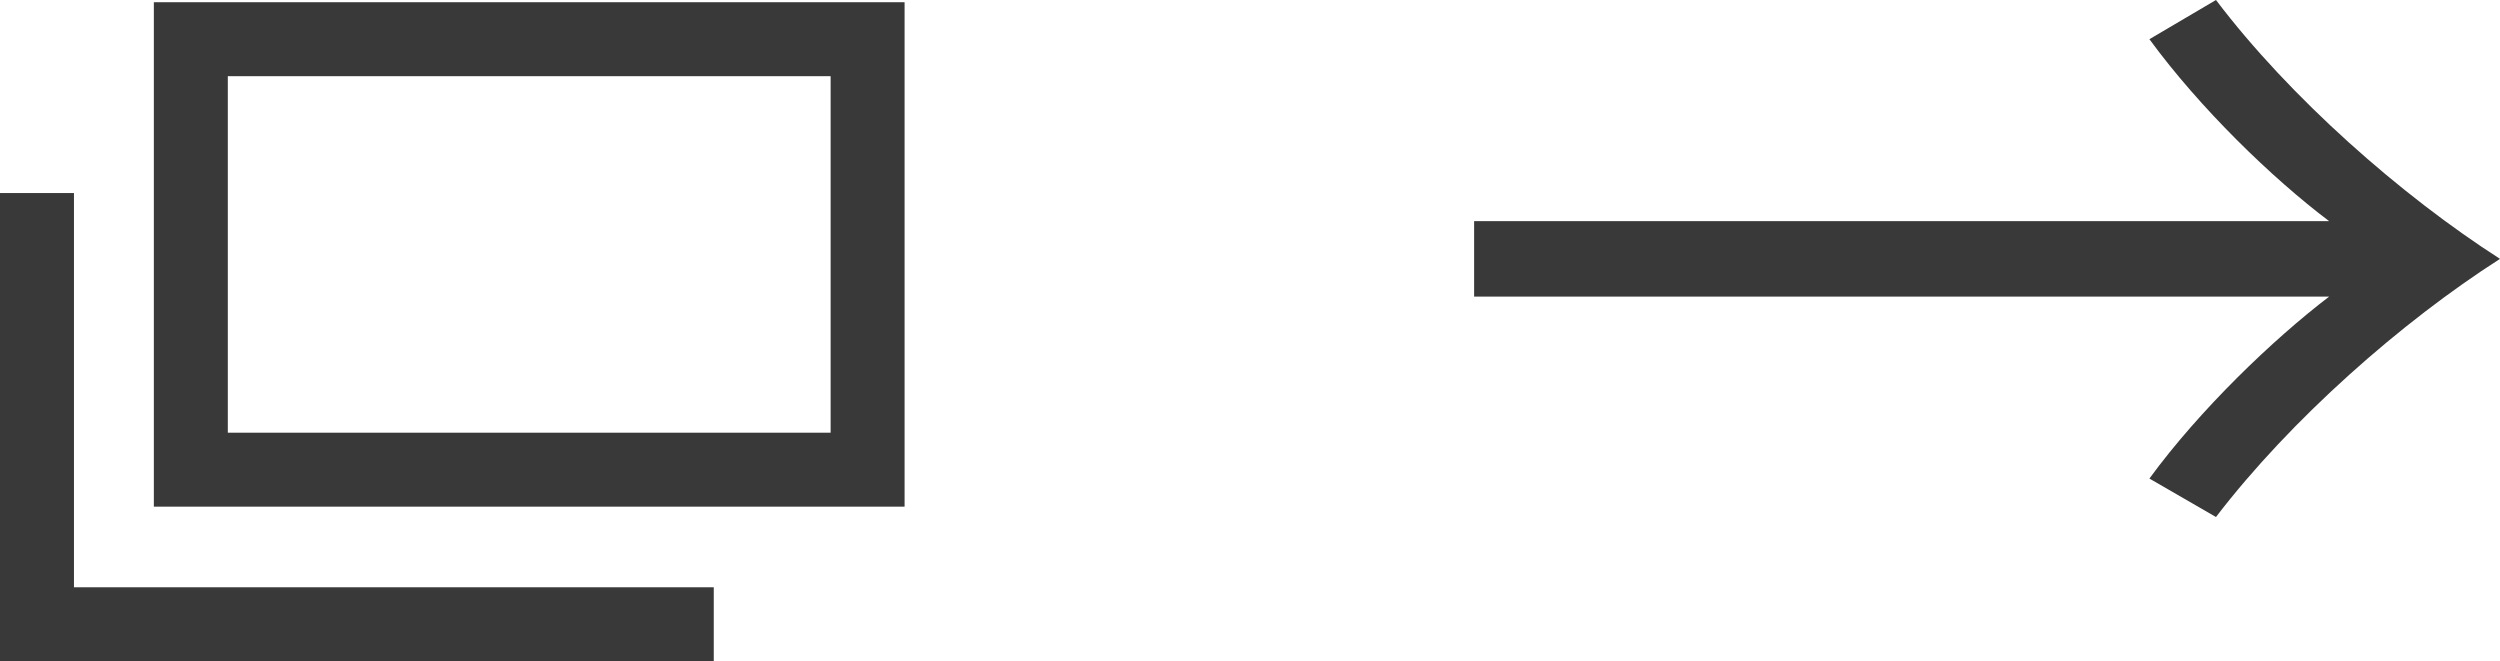
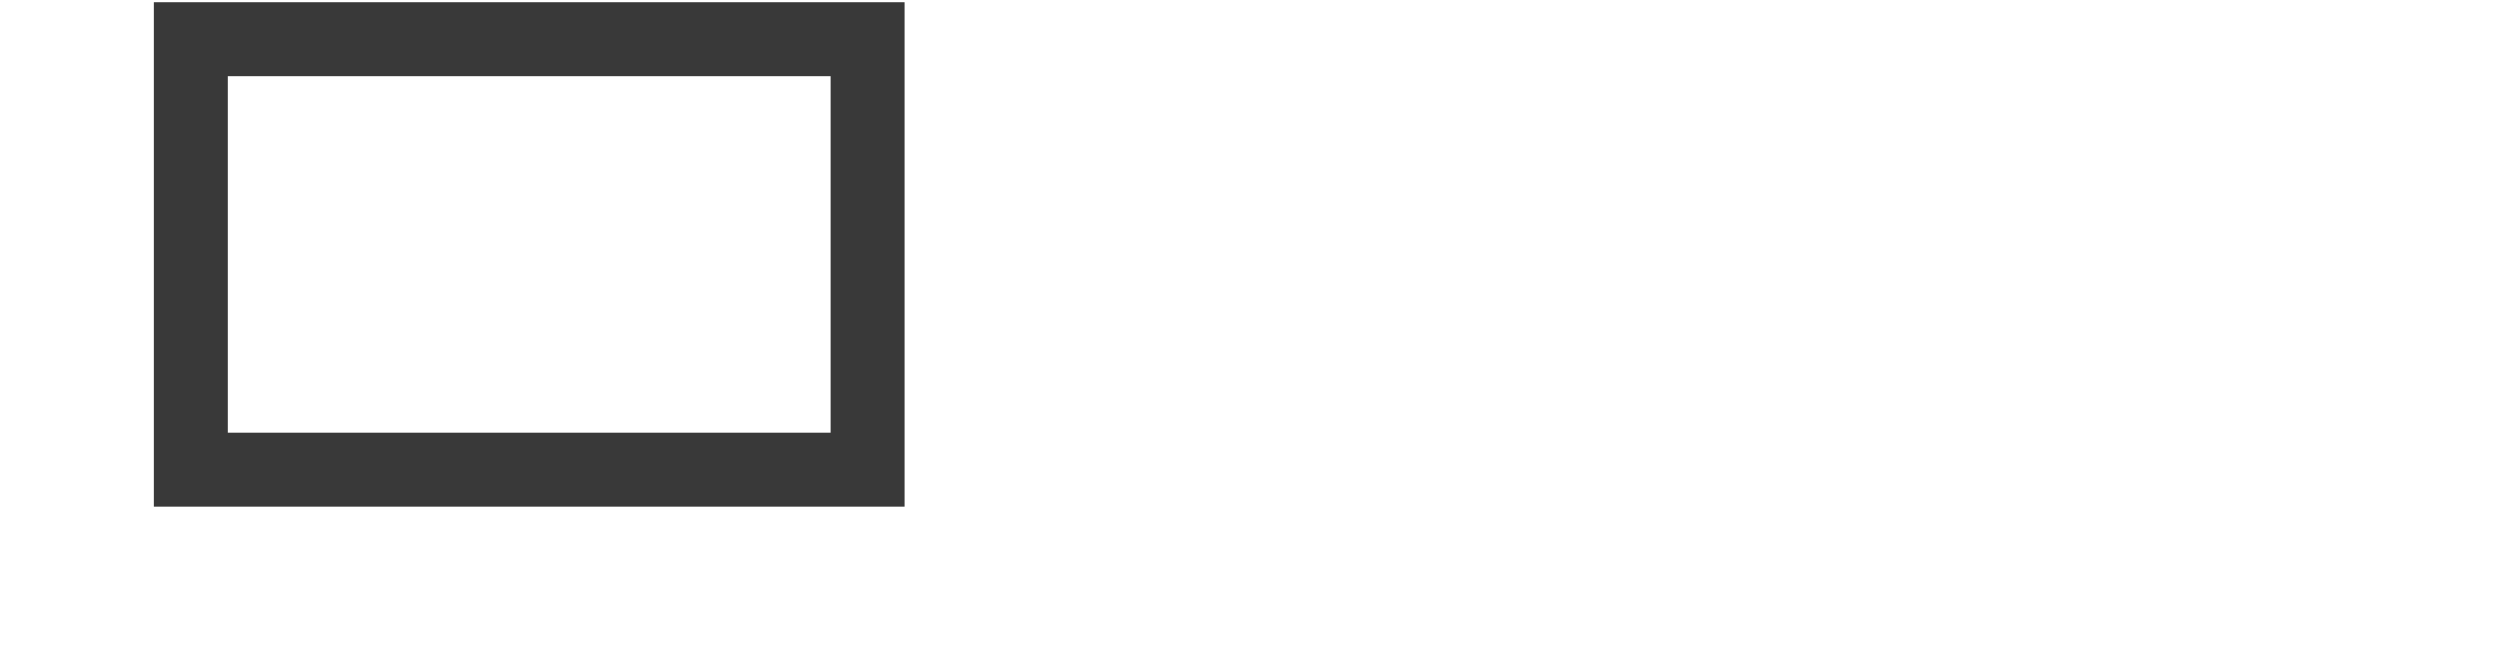
<svg xmlns="http://www.w3.org/2000/svg" id="_レイヤー_2" viewBox="0 0 33.8 8.94">
  <defs>
    <style>.cls-1{fill:none;stroke:#393939;stroke-miterlimit:10;}.cls-2{fill:#393939;stroke-width:0px;}</style>
  </defs>
  <g id="text">
-     <path class="cls-2" d="m29.06.53l.9-.53c1,1.32,2.5,2.64,3.84,3.5-1.33.85-2.83,2.17-3.84,3.49l-.9-.52c.68-.93,1.67-1.88,2.43-2.46h-11.56v-1.02h11.56c-.77-.58-1.75-1.53-2.43-2.46Z" />
    <rect class="cls-1" x="2.58" y=".53" width="9.15" height="5.82" />
-     <polyline class="cls-1" points="9.65 8.44 .5 8.44 .5 2.61" />
  </g>
</svg>